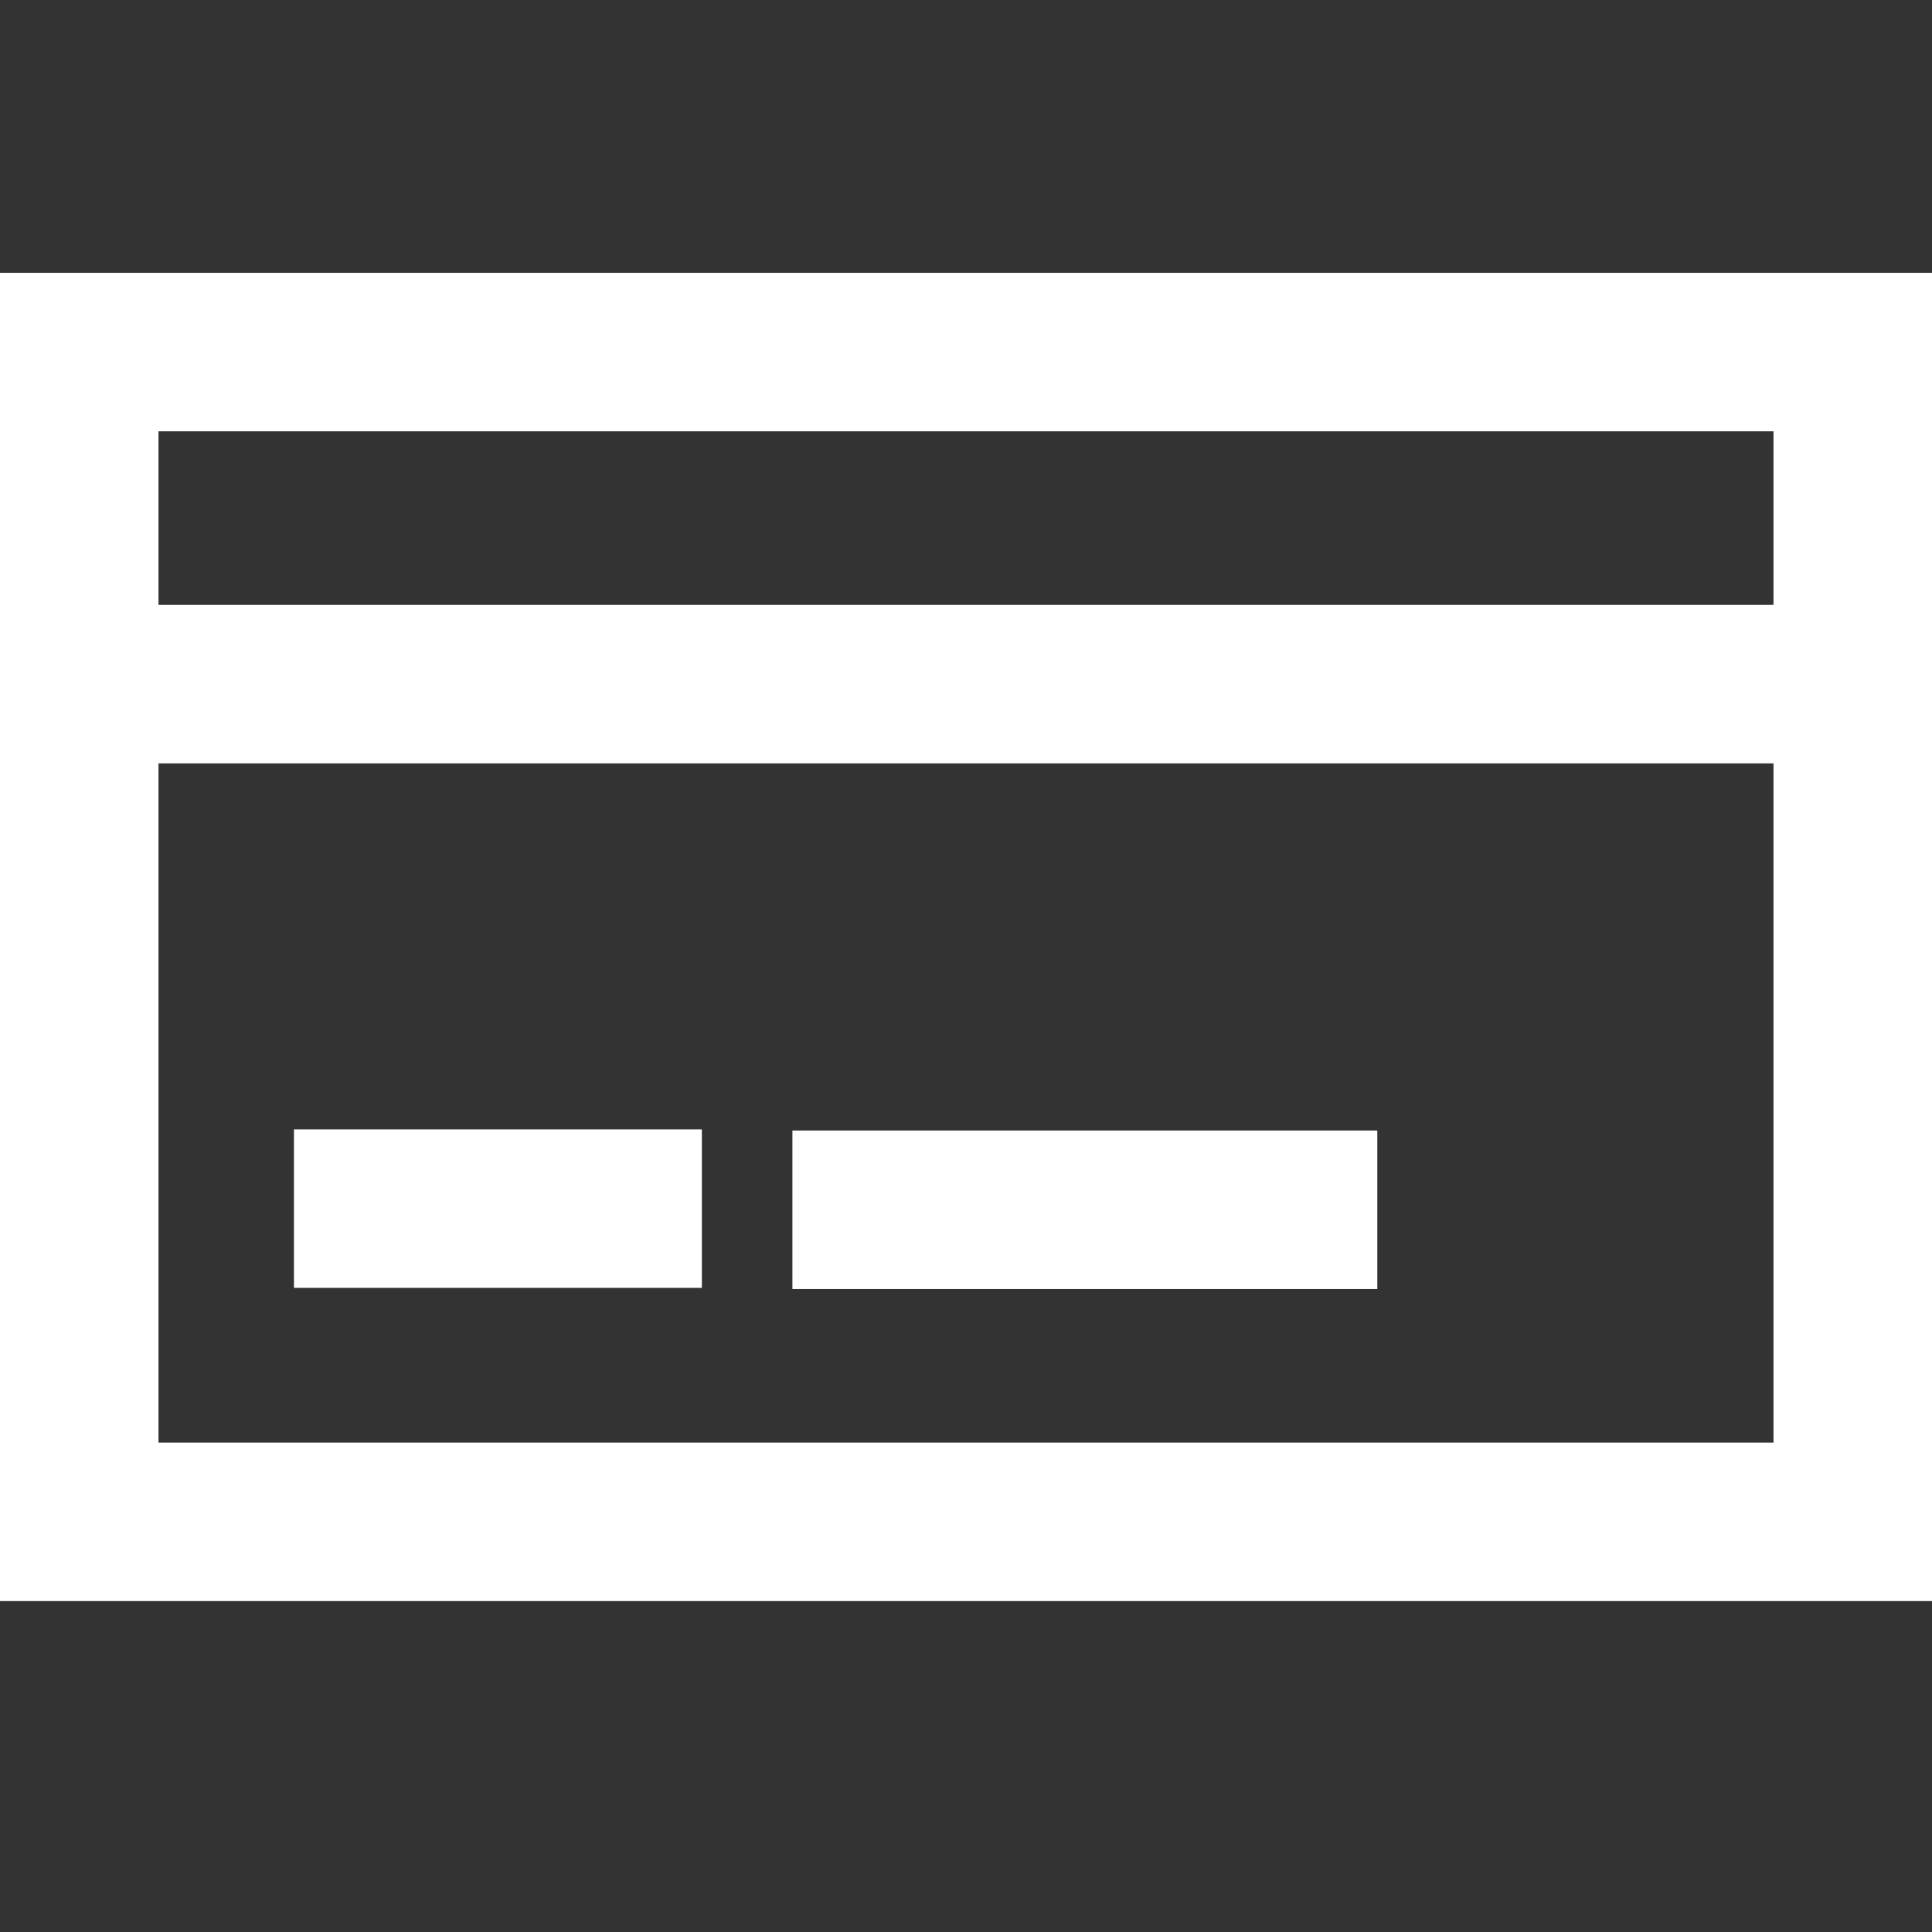
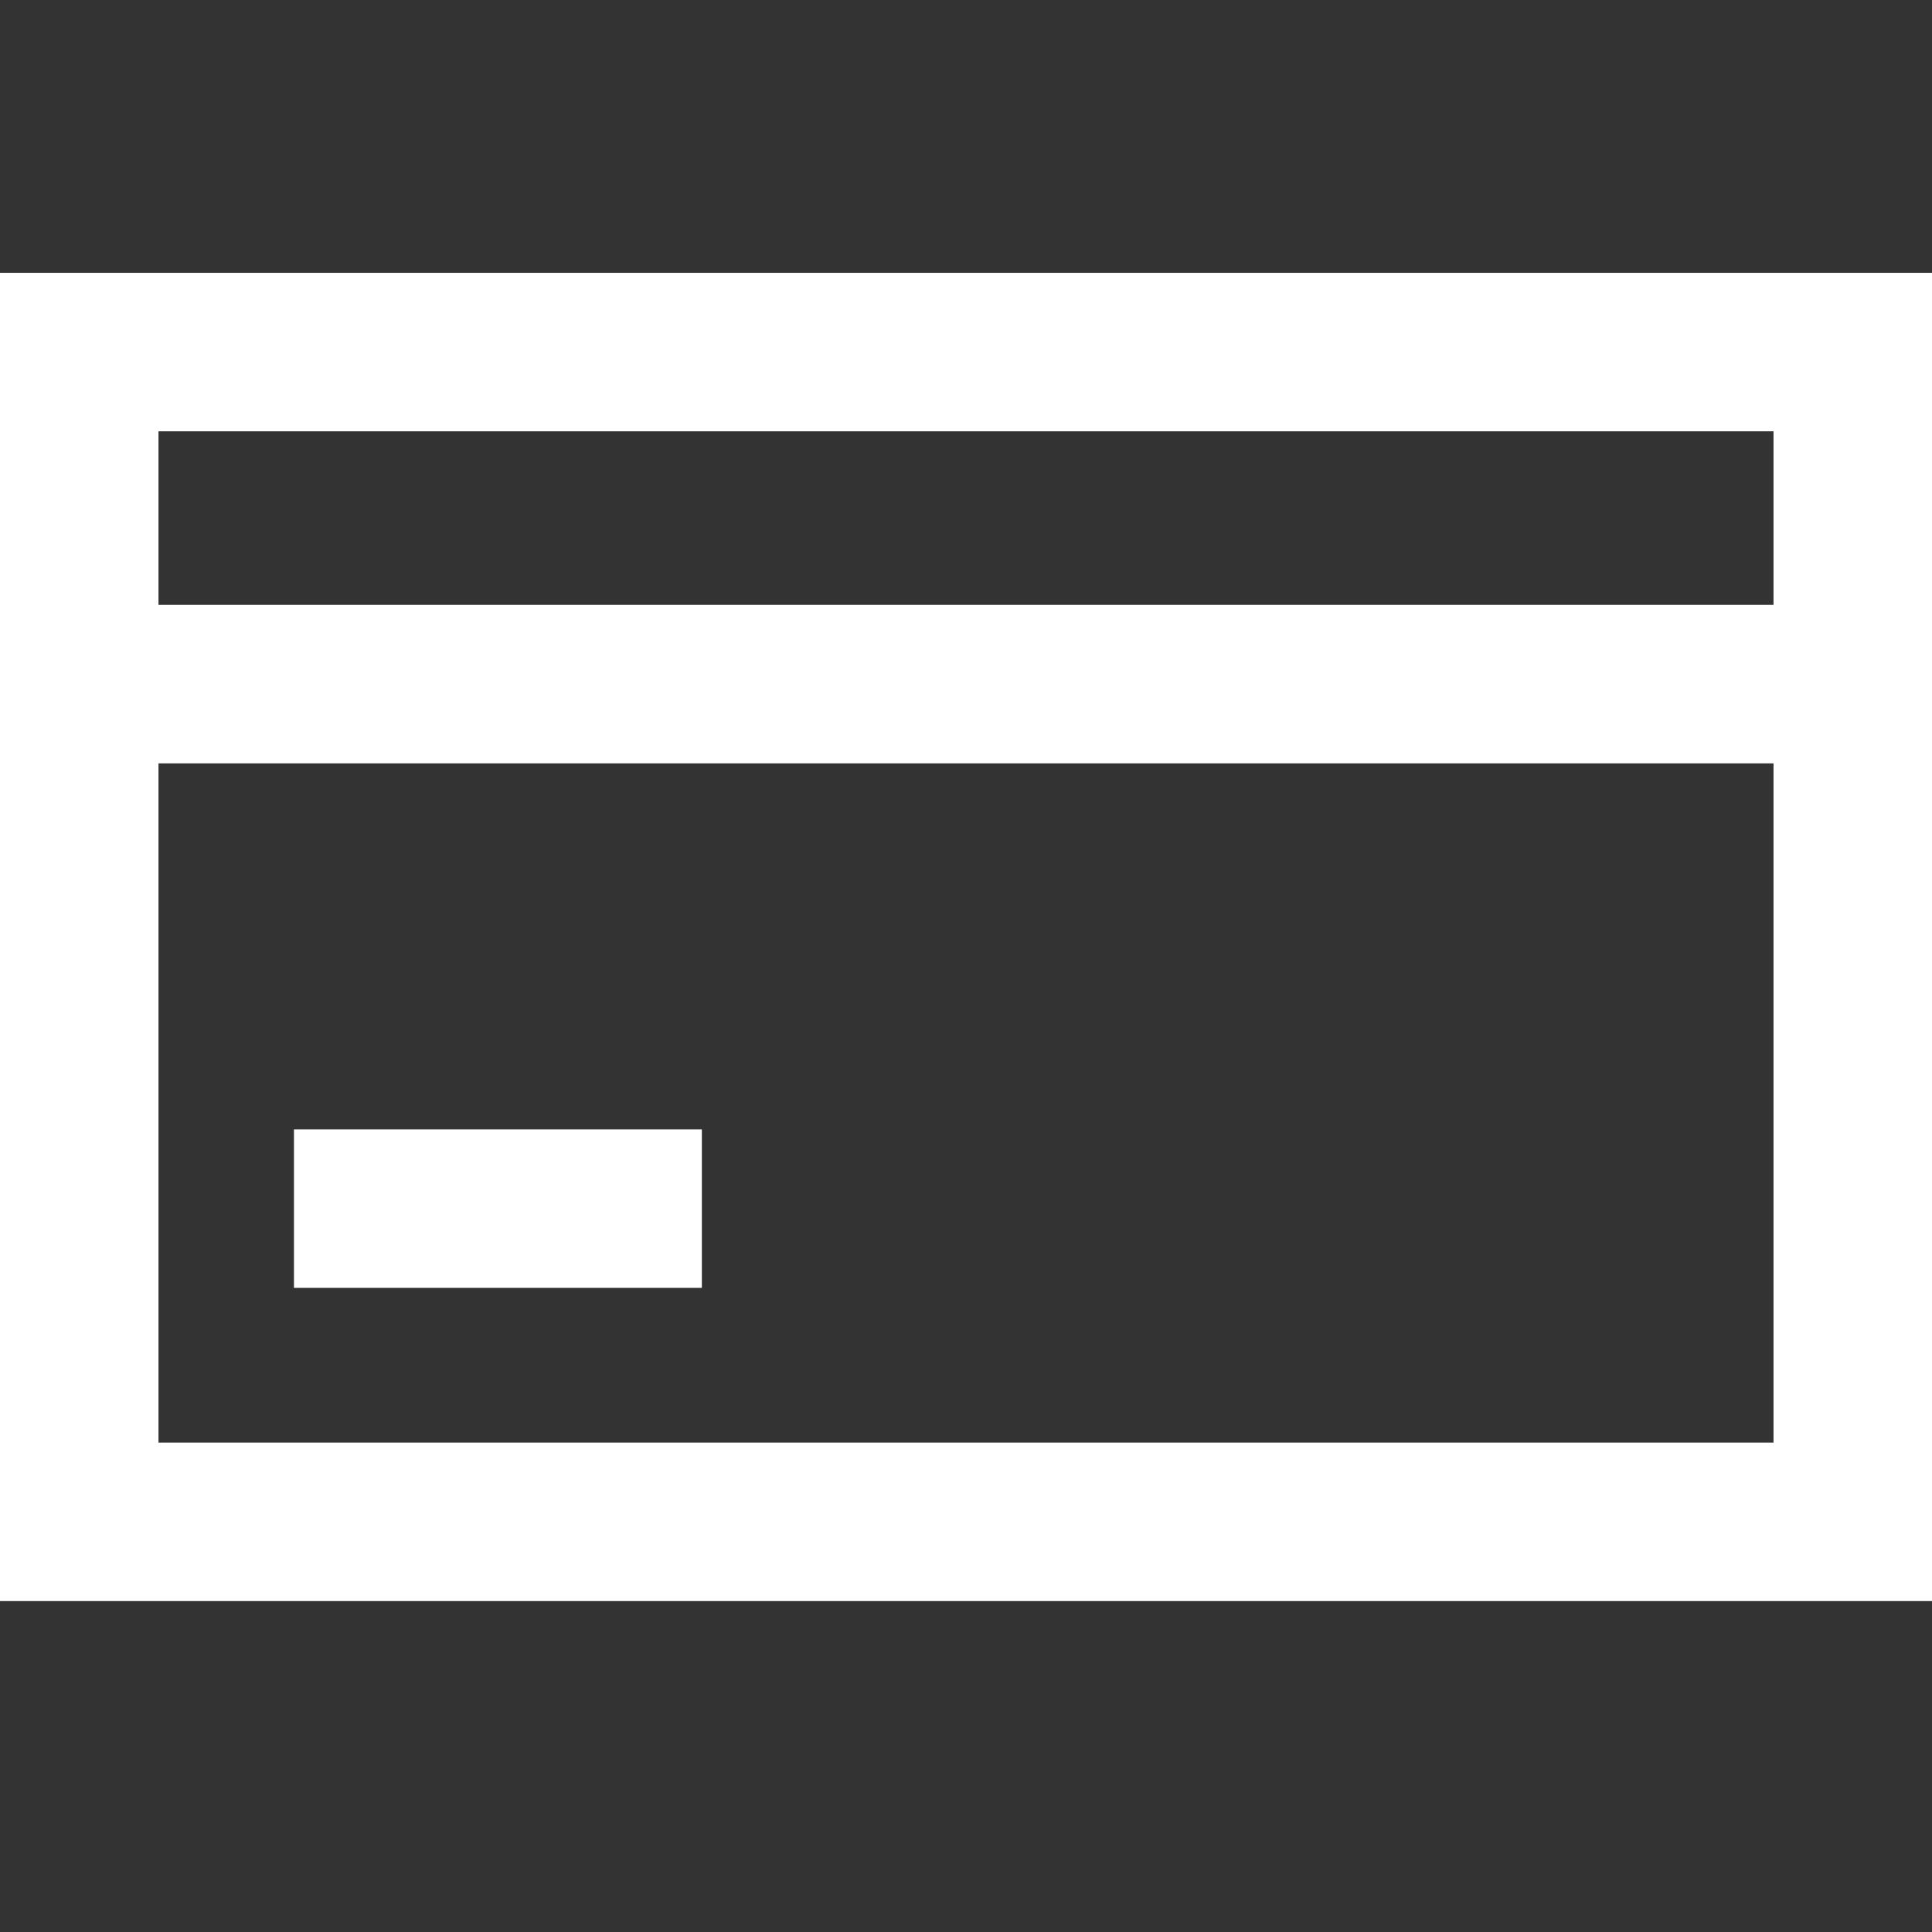
<svg xmlns="http://www.w3.org/2000/svg" version="1.1" id="Capa_1" x="0px" y="0px" viewBox="0 0 512 512" style="enable-background:new 0 0 512 512;" xml:space="preserve">
  <rect x="0" y="0" width="512" height="512" fill="#333333" stroke="none" />
  <style type="text/css">
	.st0{fill:url(#SVGID_1_);}
	.st1{fill:url(#SVGID_2_);}
	.st2{fill:#FFFFFF;}
</style>
  <linearGradient id="SVGID_1_" gradientUnits="userSpaceOnUse" x1="35.2" y1="-25.1" x2="35.2" y2="-25.1" gradientTransform="matrix(1 0 0 1 0 297)">
    <stop offset="0" style="stop-color:#306DDB" />
    <stop offset="1" style="stop-color:#BF4BE8" />
  </linearGradient>
  <path class="st0" d="M35.2,271.9" />
  <linearGradient id="SVGID_2_" gradientUnits="userSpaceOnUse" x1="476.8" y1="152.1" x2="476.8" y2="152.1" gradientTransform="matrix(1 0 0 1 0 297)">
    <stop offset="0" style="stop-color:#306DDB" />
    <stop offset="1" style="stop-color:#BF4BE8" />
  </linearGradient>
-   <path class="st1" d="M476.8,449.1" />
  <g>
    <path class="st2" d="M512,72.3H0v352h512V72.3z M42,114.3h428v46H42V114.3z M470,382.3H42v-180h428V382.3z" />
    <path class="st2" d="M186,341.3H77.9v-42H186V341.3L186,341.3z" />
-     <path class="st2" d="M365,341.6H210v-42h155V341.6z" />
+     <path class="st2" d="M365,341.6H210h155V341.6z" />
  </g>
</svg>